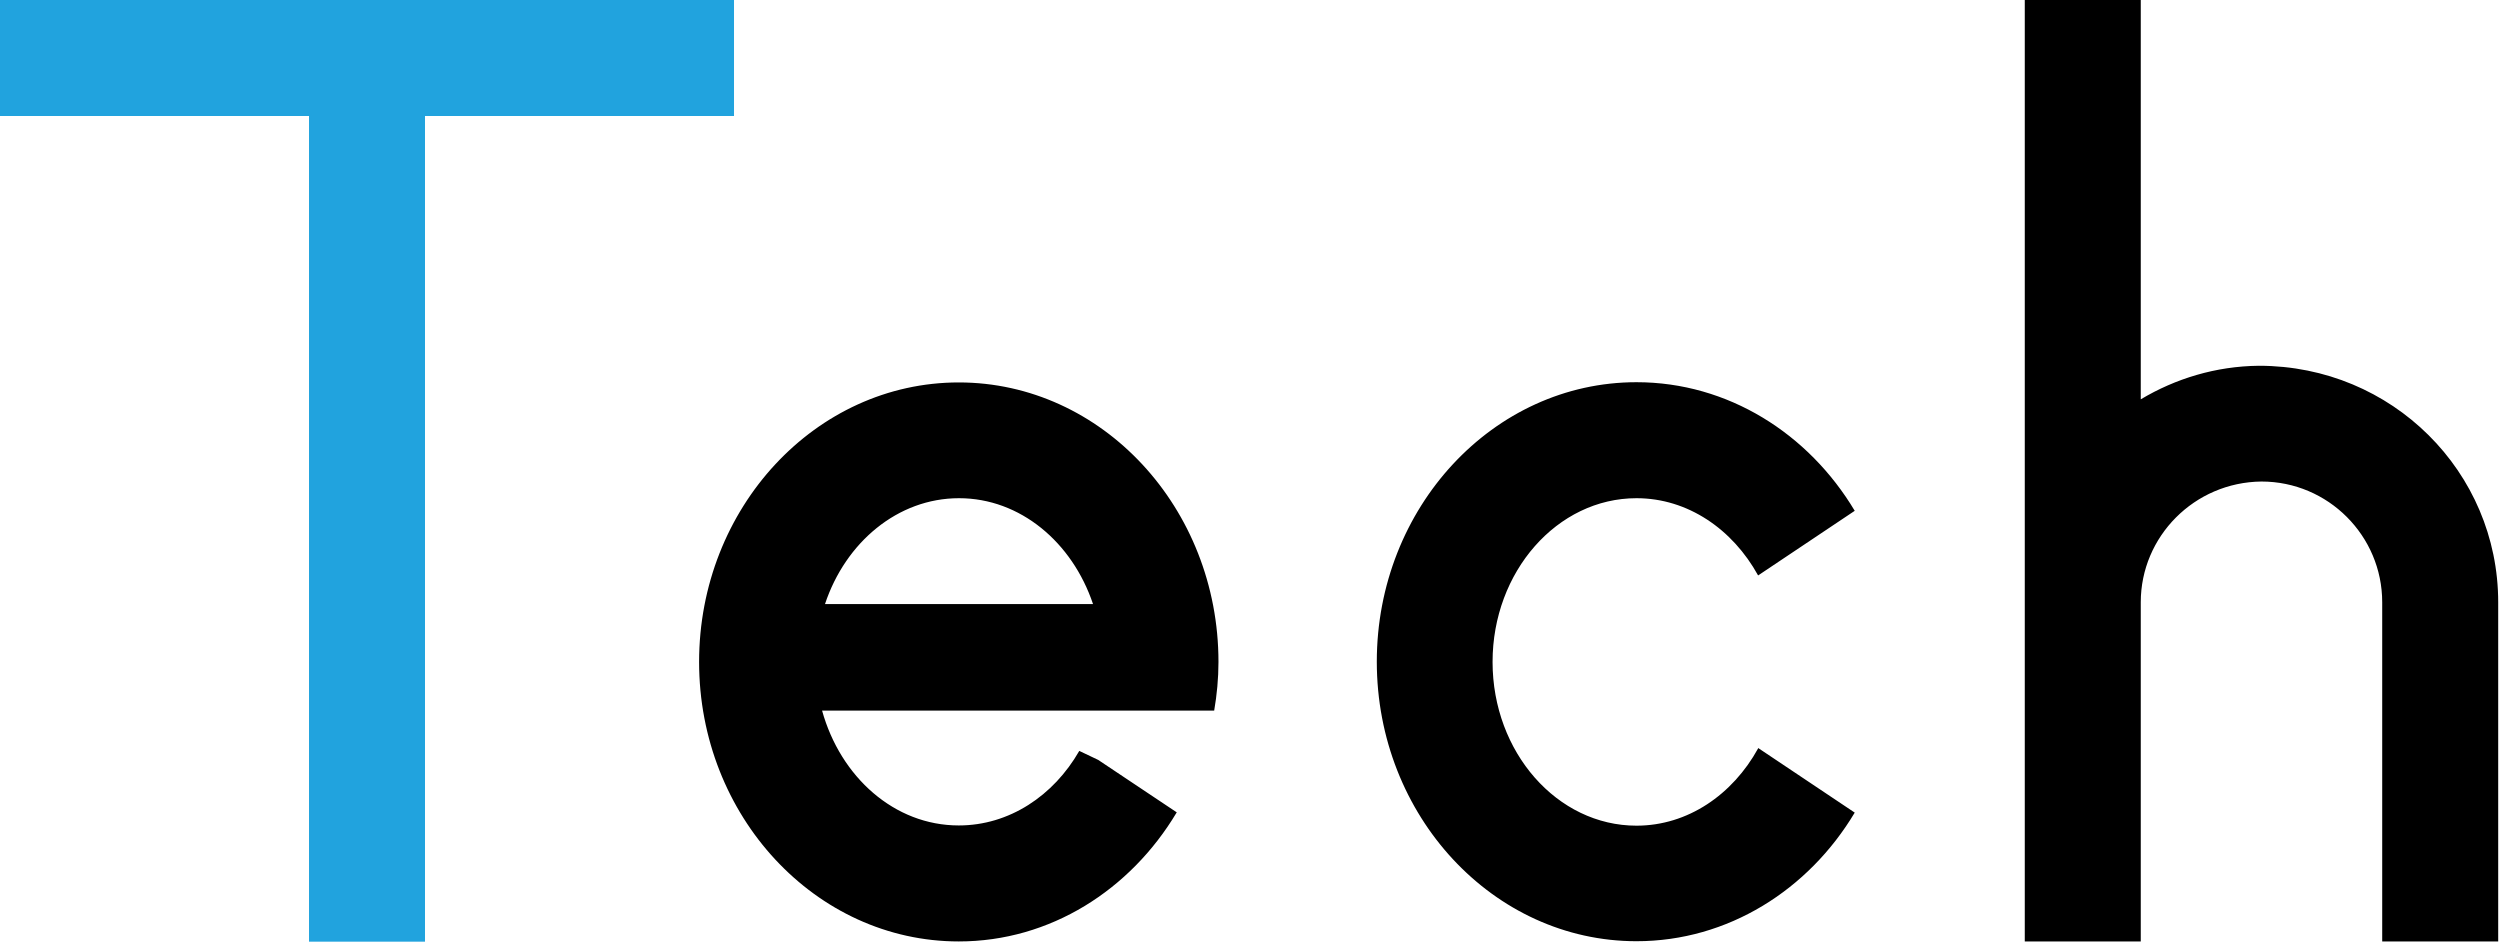
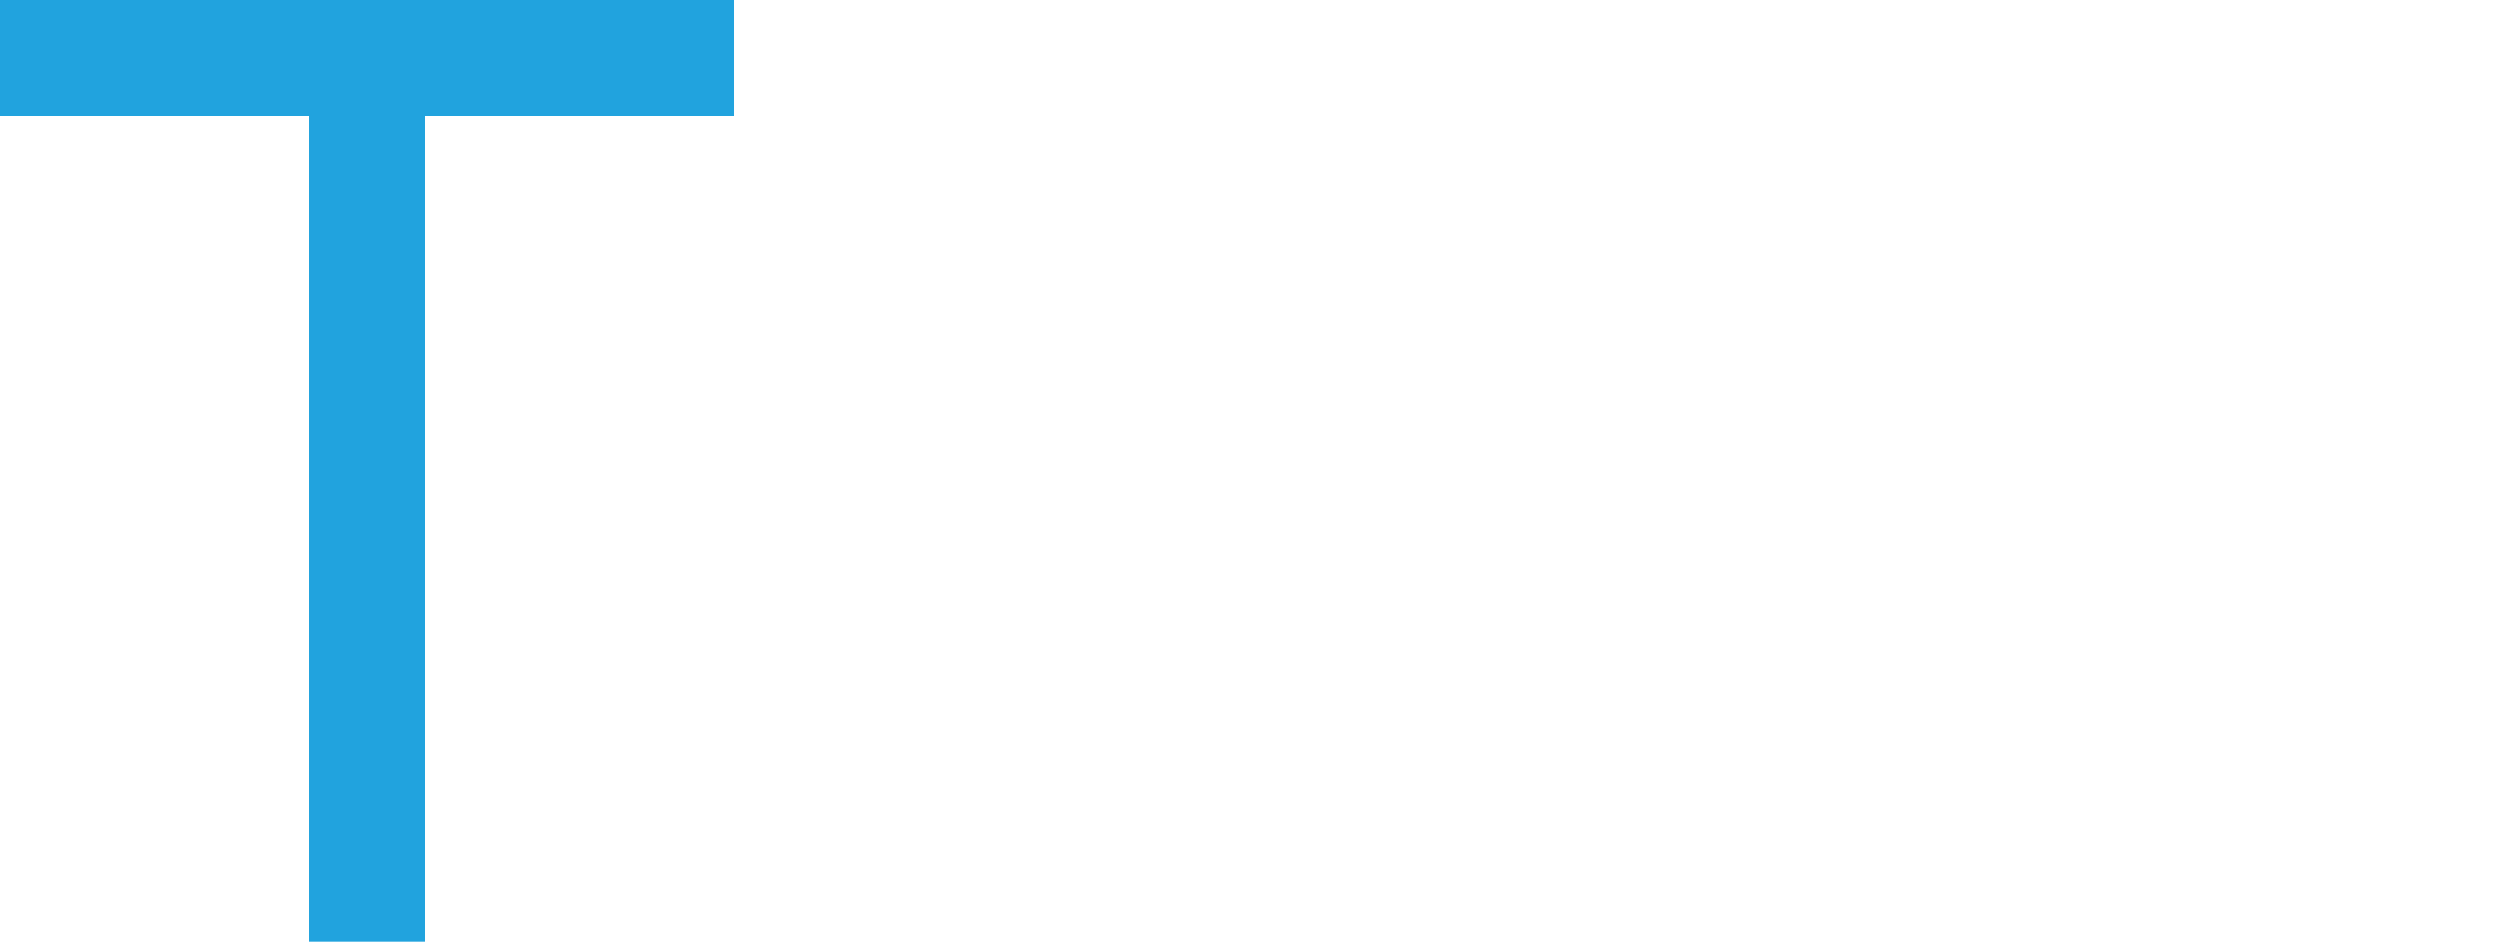
<svg xmlns="http://www.w3.org/2000/svg" width="111" height="42" viewBox="0 0 111 42" fill="none">
  <g clip-path="url(#clip0_239_552)">
    <path d="M32.59 0H0V5.15H13.72V41.81H18.87V5.15H32.59V0Z" fill="#21A3DE" />
-     <path d="M100.3 16.24C106.21 16.24 110.92 20.95 110.92 26.74V41.8H105.77V26.74C105.77 23.79 103.37 21.38 100.41 21.38C97.43 21.41 95.05 23.82 95.05 26.74V41.8H89.9V0H95.05V17.73C96.59 16.81 98.38 16.26 100.29 16.24M78.06 33.23C76.93 35.28 74.94 36.66 72.66 36.66C69.14 36.66 66.27 33.4 66.27 29.39C66.27 25.38 69.14 22.12 72.66 22.12C74.94 22.12 76.93 23.5 78.06 25.55L82.35 22.68C80.3 19.25 76.72 16.97 72.66 16.97C66.3 16.97 61.13 22.54 61.13 29.38C61.13 36.22 66.3 41.79 72.66 41.79C76.72 41.79 80.3 39.51 82.35 36.08L78.06 33.21V33.23ZM52.24 36.08C50.19 39.51 46.63 41.8 42.57 41.8C36.21 41.8 31.04 36.23 31.04 29.39C31.04 22.55 36.21 16.98 42.57 16.98C48.93 16.98 54.1 22.55 54.1 29.39C54.1 30.13 54.03 30.85 53.91 31.55H36.5C37.32 34.5 39.71 36.65 42.57 36.65C44.81 36.65 46.78 35.33 47.92 33.34L48.76 33.74L52.25 36.07L52.24 36.08ZM36.62 26.82H48.53C47.61 24.08 45.3 22.12 42.58 22.12C39.86 22.12 37.54 24.08 36.63 26.82H36.62Z" fill="black" />
  </g>
  <defs>
    <clipPath id="clip0_239_552">
      <rect width="110.92" height="41.81" fill="white" />
    </clipPath>
  </defs>
</svg>